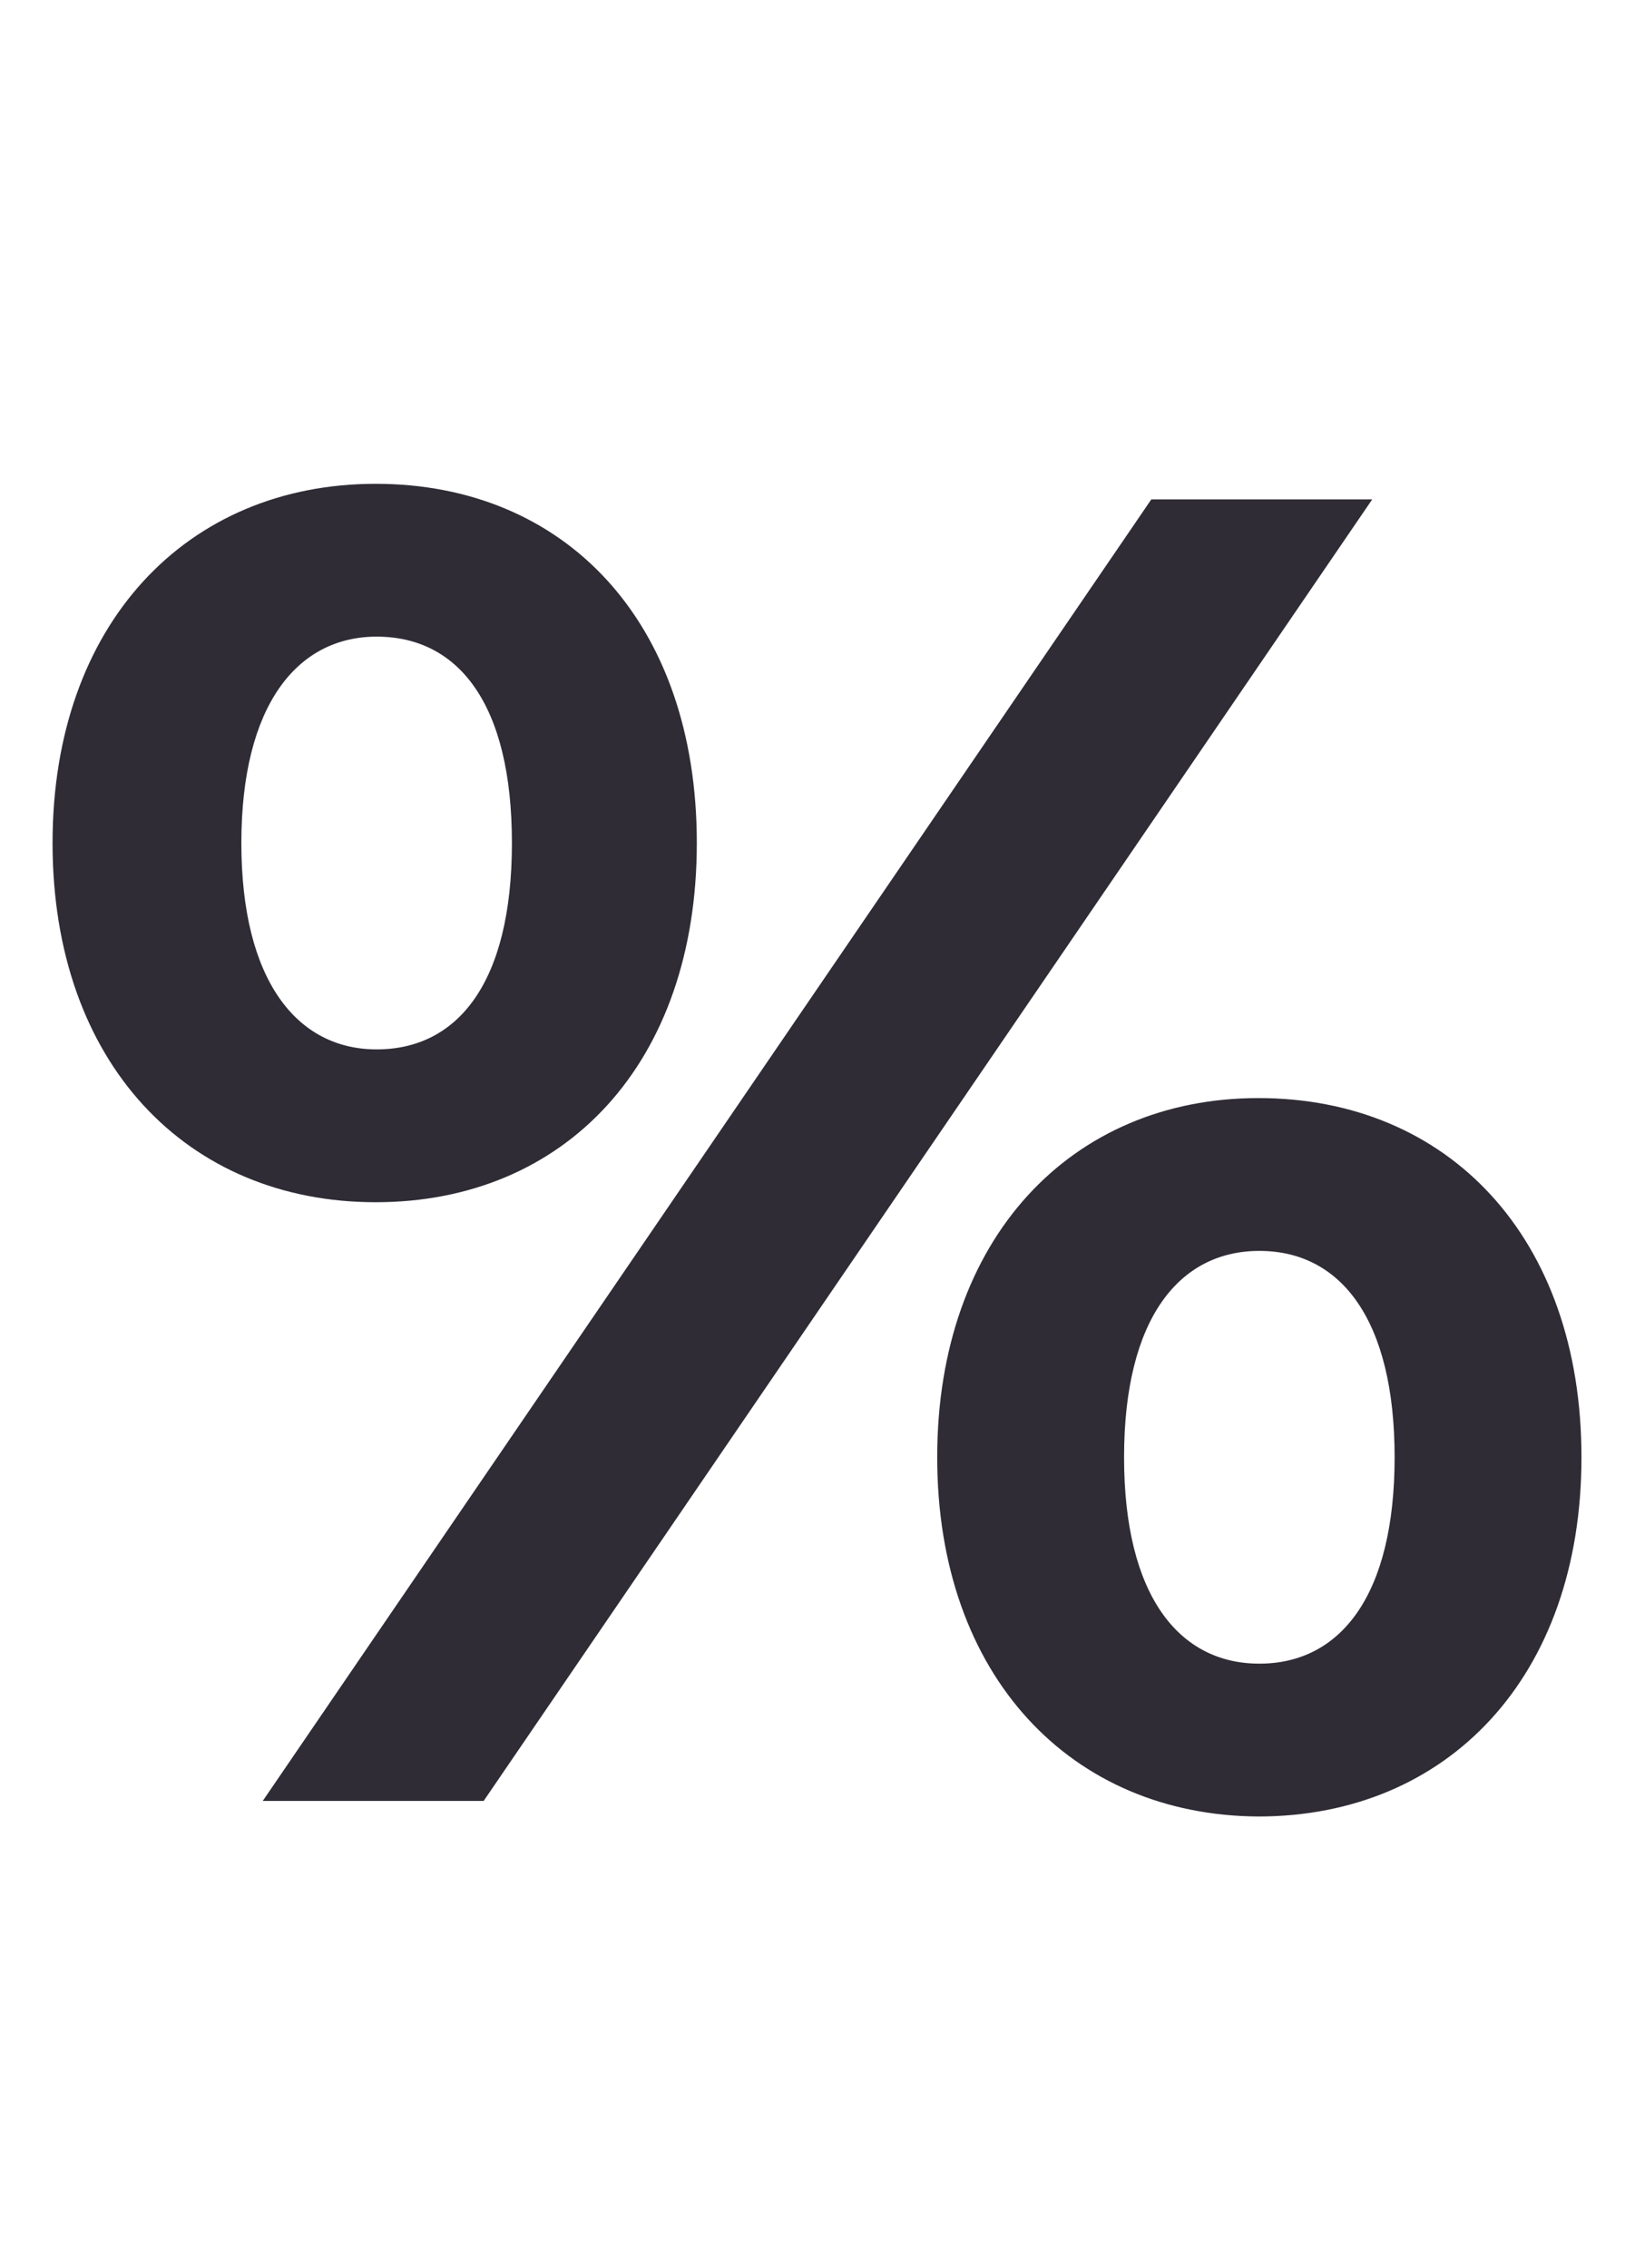
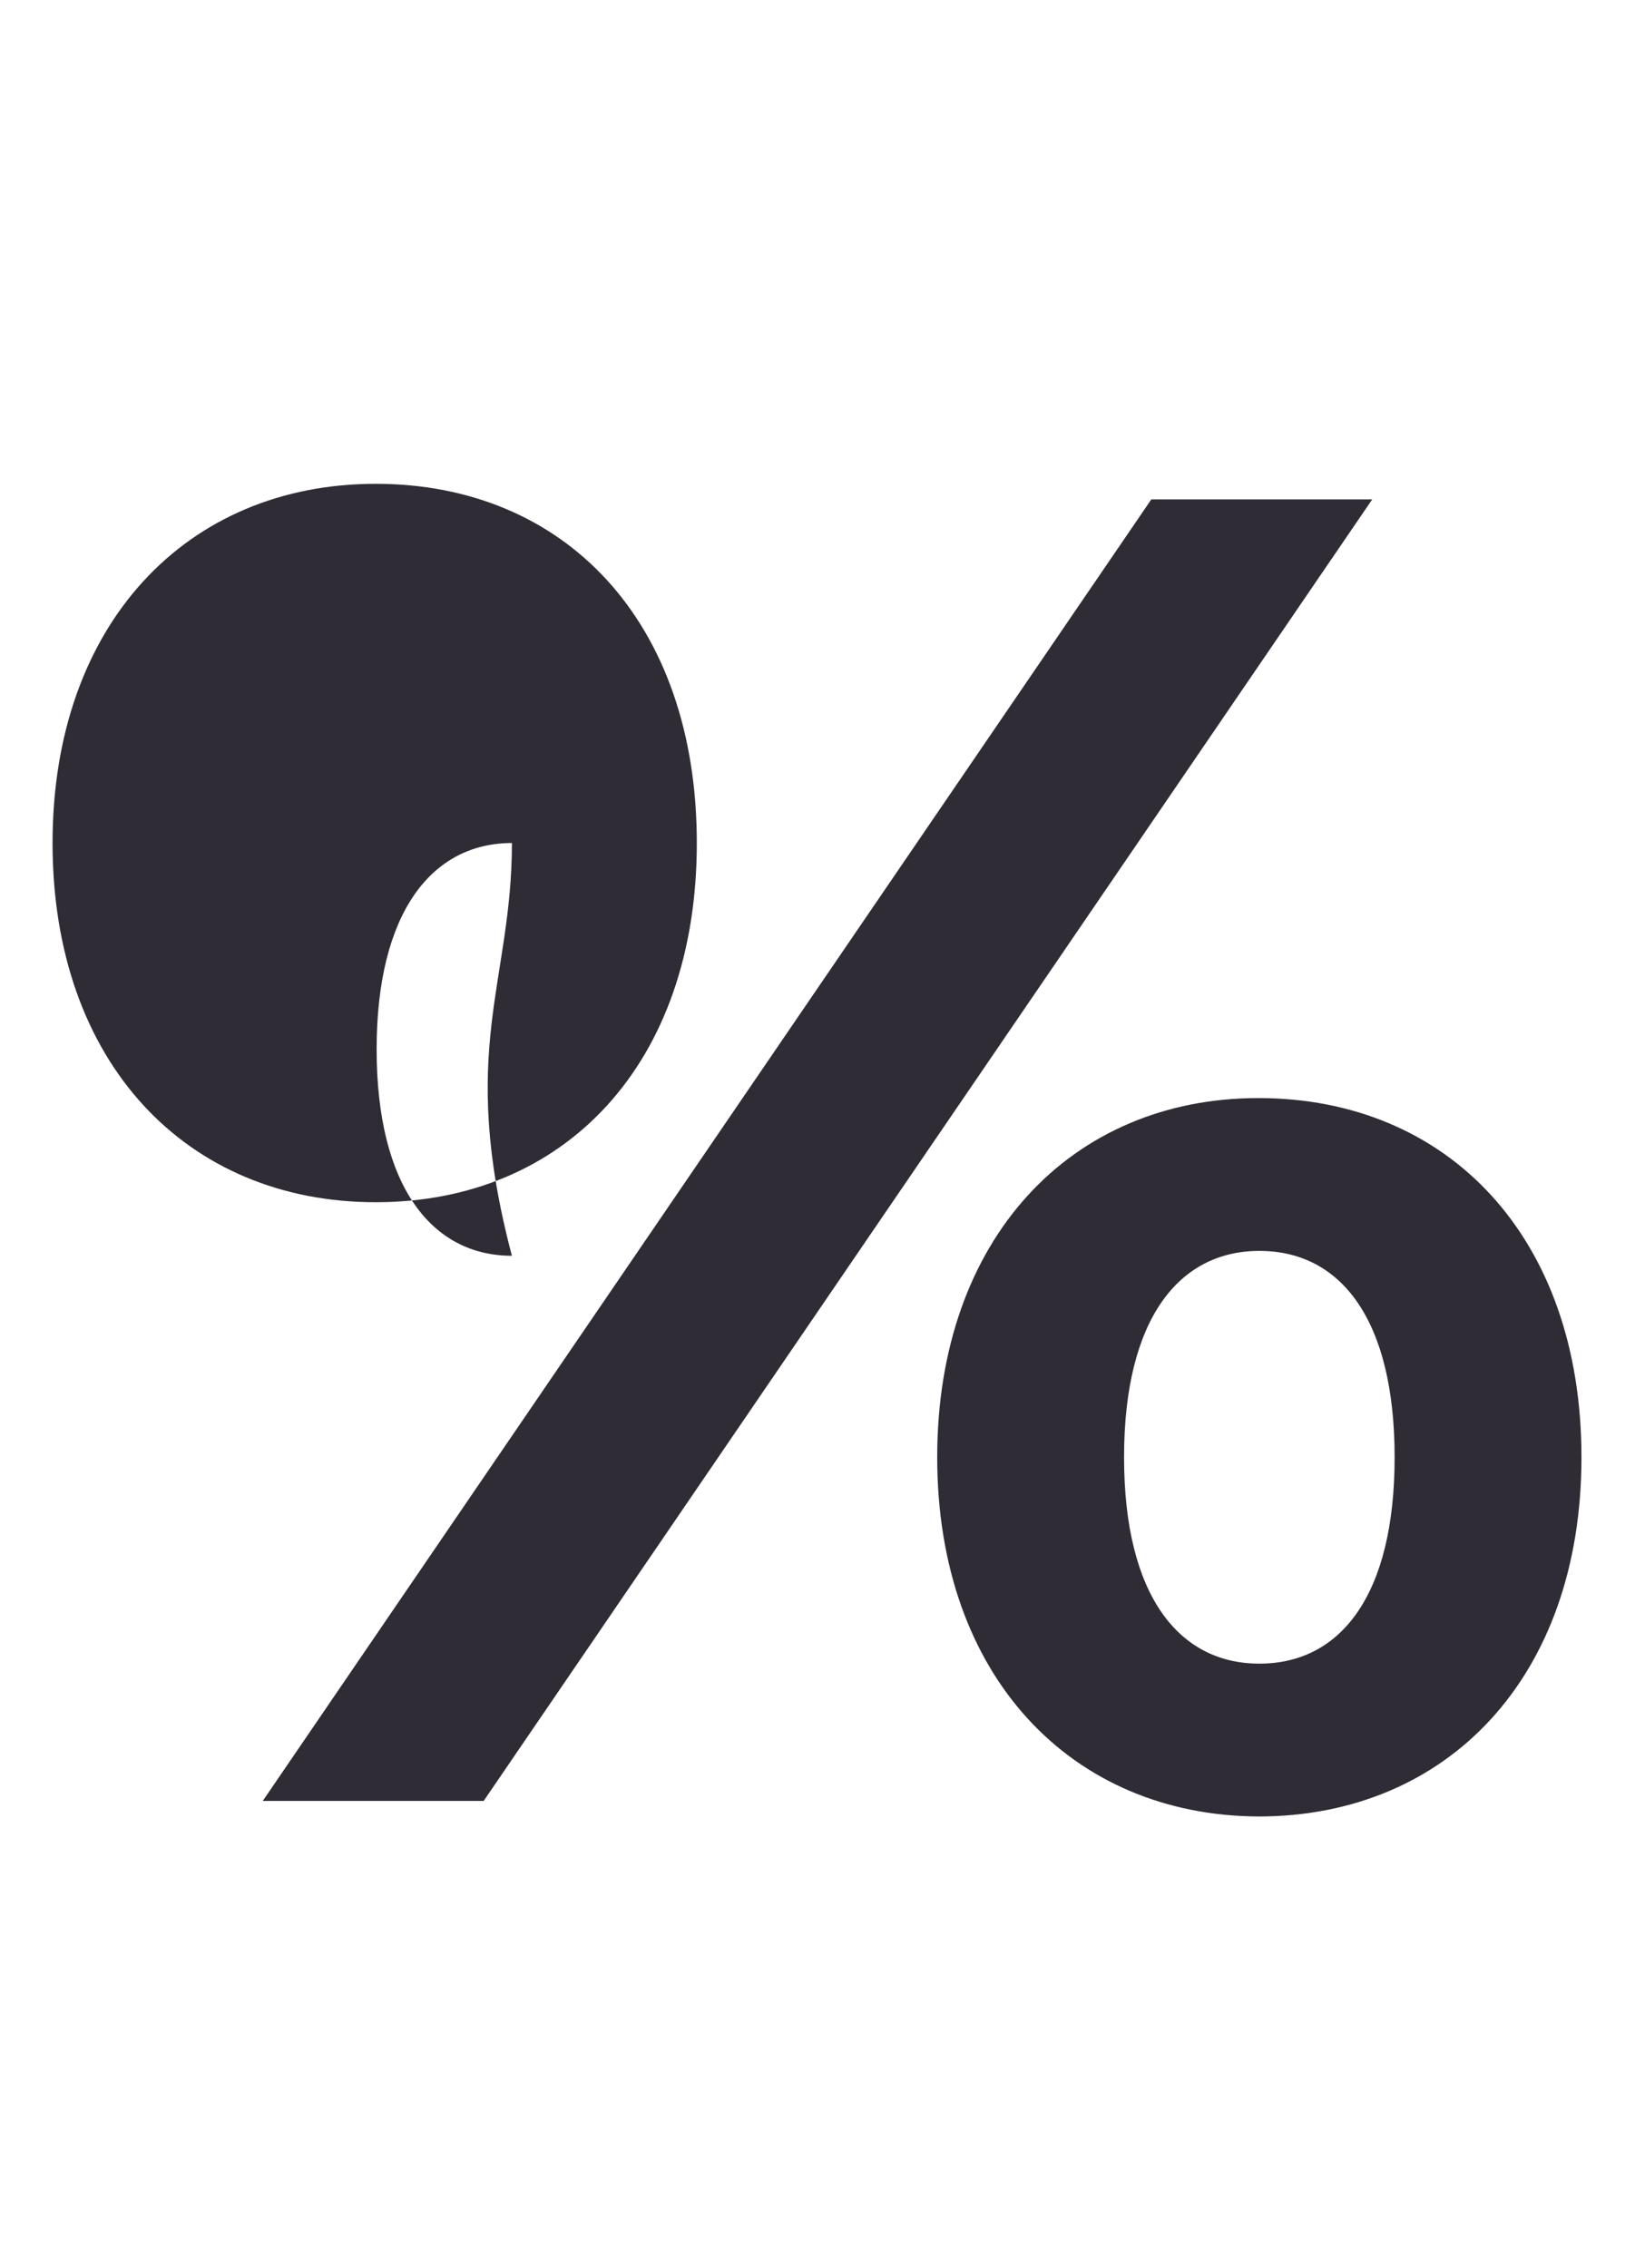
<svg xmlns="http://www.w3.org/2000/svg" version="1.1" id="Capa_1" x="0px" y="0px" viewBox="0 0 168 233" style="enable-background:new 0 0 168 233;" xml:space="preserve">
  <style type="text/css">
	.st0{enable-background:new    ;}
	.st1{fill:#2F2C36;}
</style>
  <g class="st0">
-     <path class="st1" d="M5.4,86.6c0-22.5,13.8-36.9,33.2-36.9s33,14.1,33,36.9c0,22.7-13.6,36.9-33,36.9S5.4,109.2,5.4,86.6z    M52.6,86.6c0-14.3-5.5-21.2-13.9-21.2c-8.2,0-13.9,7.1-13.9,21.2c0,14.1,5.7,21.2,13.9,21.2C47,107.8,52.6,101,52.6,86.6z    M118.3,51.3H141L49.7,185H27L118.3,51.3z M96.3,149.7c0-22.5,13.8-36.9,33-36.9c19.5,0,33.2,14.3,33.2,36.9s-13.8,36.9-33.2,36.9   C110.1,186.5,96.3,172.2,96.3,149.7z M143.3,149.7c0-14.1-5.5-21.2-13.9-21.2c-8.2,0-13.9,6.9-13.9,21.2s5.7,21.2,13.9,21.2   C137.8,170.9,143.3,163.8,143.3,149.7z" />
+     <path class="st1" d="M5.4,86.6c0-22.5,13.8-36.9,33.2-36.9s33,14.1,33,36.9c0,22.7-13.6,36.9-33,36.9S5.4,109.2,5.4,86.6z    M52.6,86.6c-8.2,0-13.9,7.1-13.9,21.2c0,14.1,5.7,21.2,13.9,21.2C47,107.8,52.6,101,52.6,86.6z    M118.3,51.3H141L49.7,185H27L118.3,51.3z M96.3,149.7c0-22.5,13.8-36.9,33-36.9c19.5,0,33.2,14.3,33.2,36.9s-13.8,36.9-33.2,36.9   C110.1,186.5,96.3,172.2,96.3,149.7z M143.3,149.7c0-14.1-5.5-21.2-13.9-21.2c-8.2,0-13.9,6.9-13.9,21.2s5.7,21.2,13.9,21.2   C137.8,170.9,143.3,163.8,143.3,149.7z" />
  </g>
</svg>